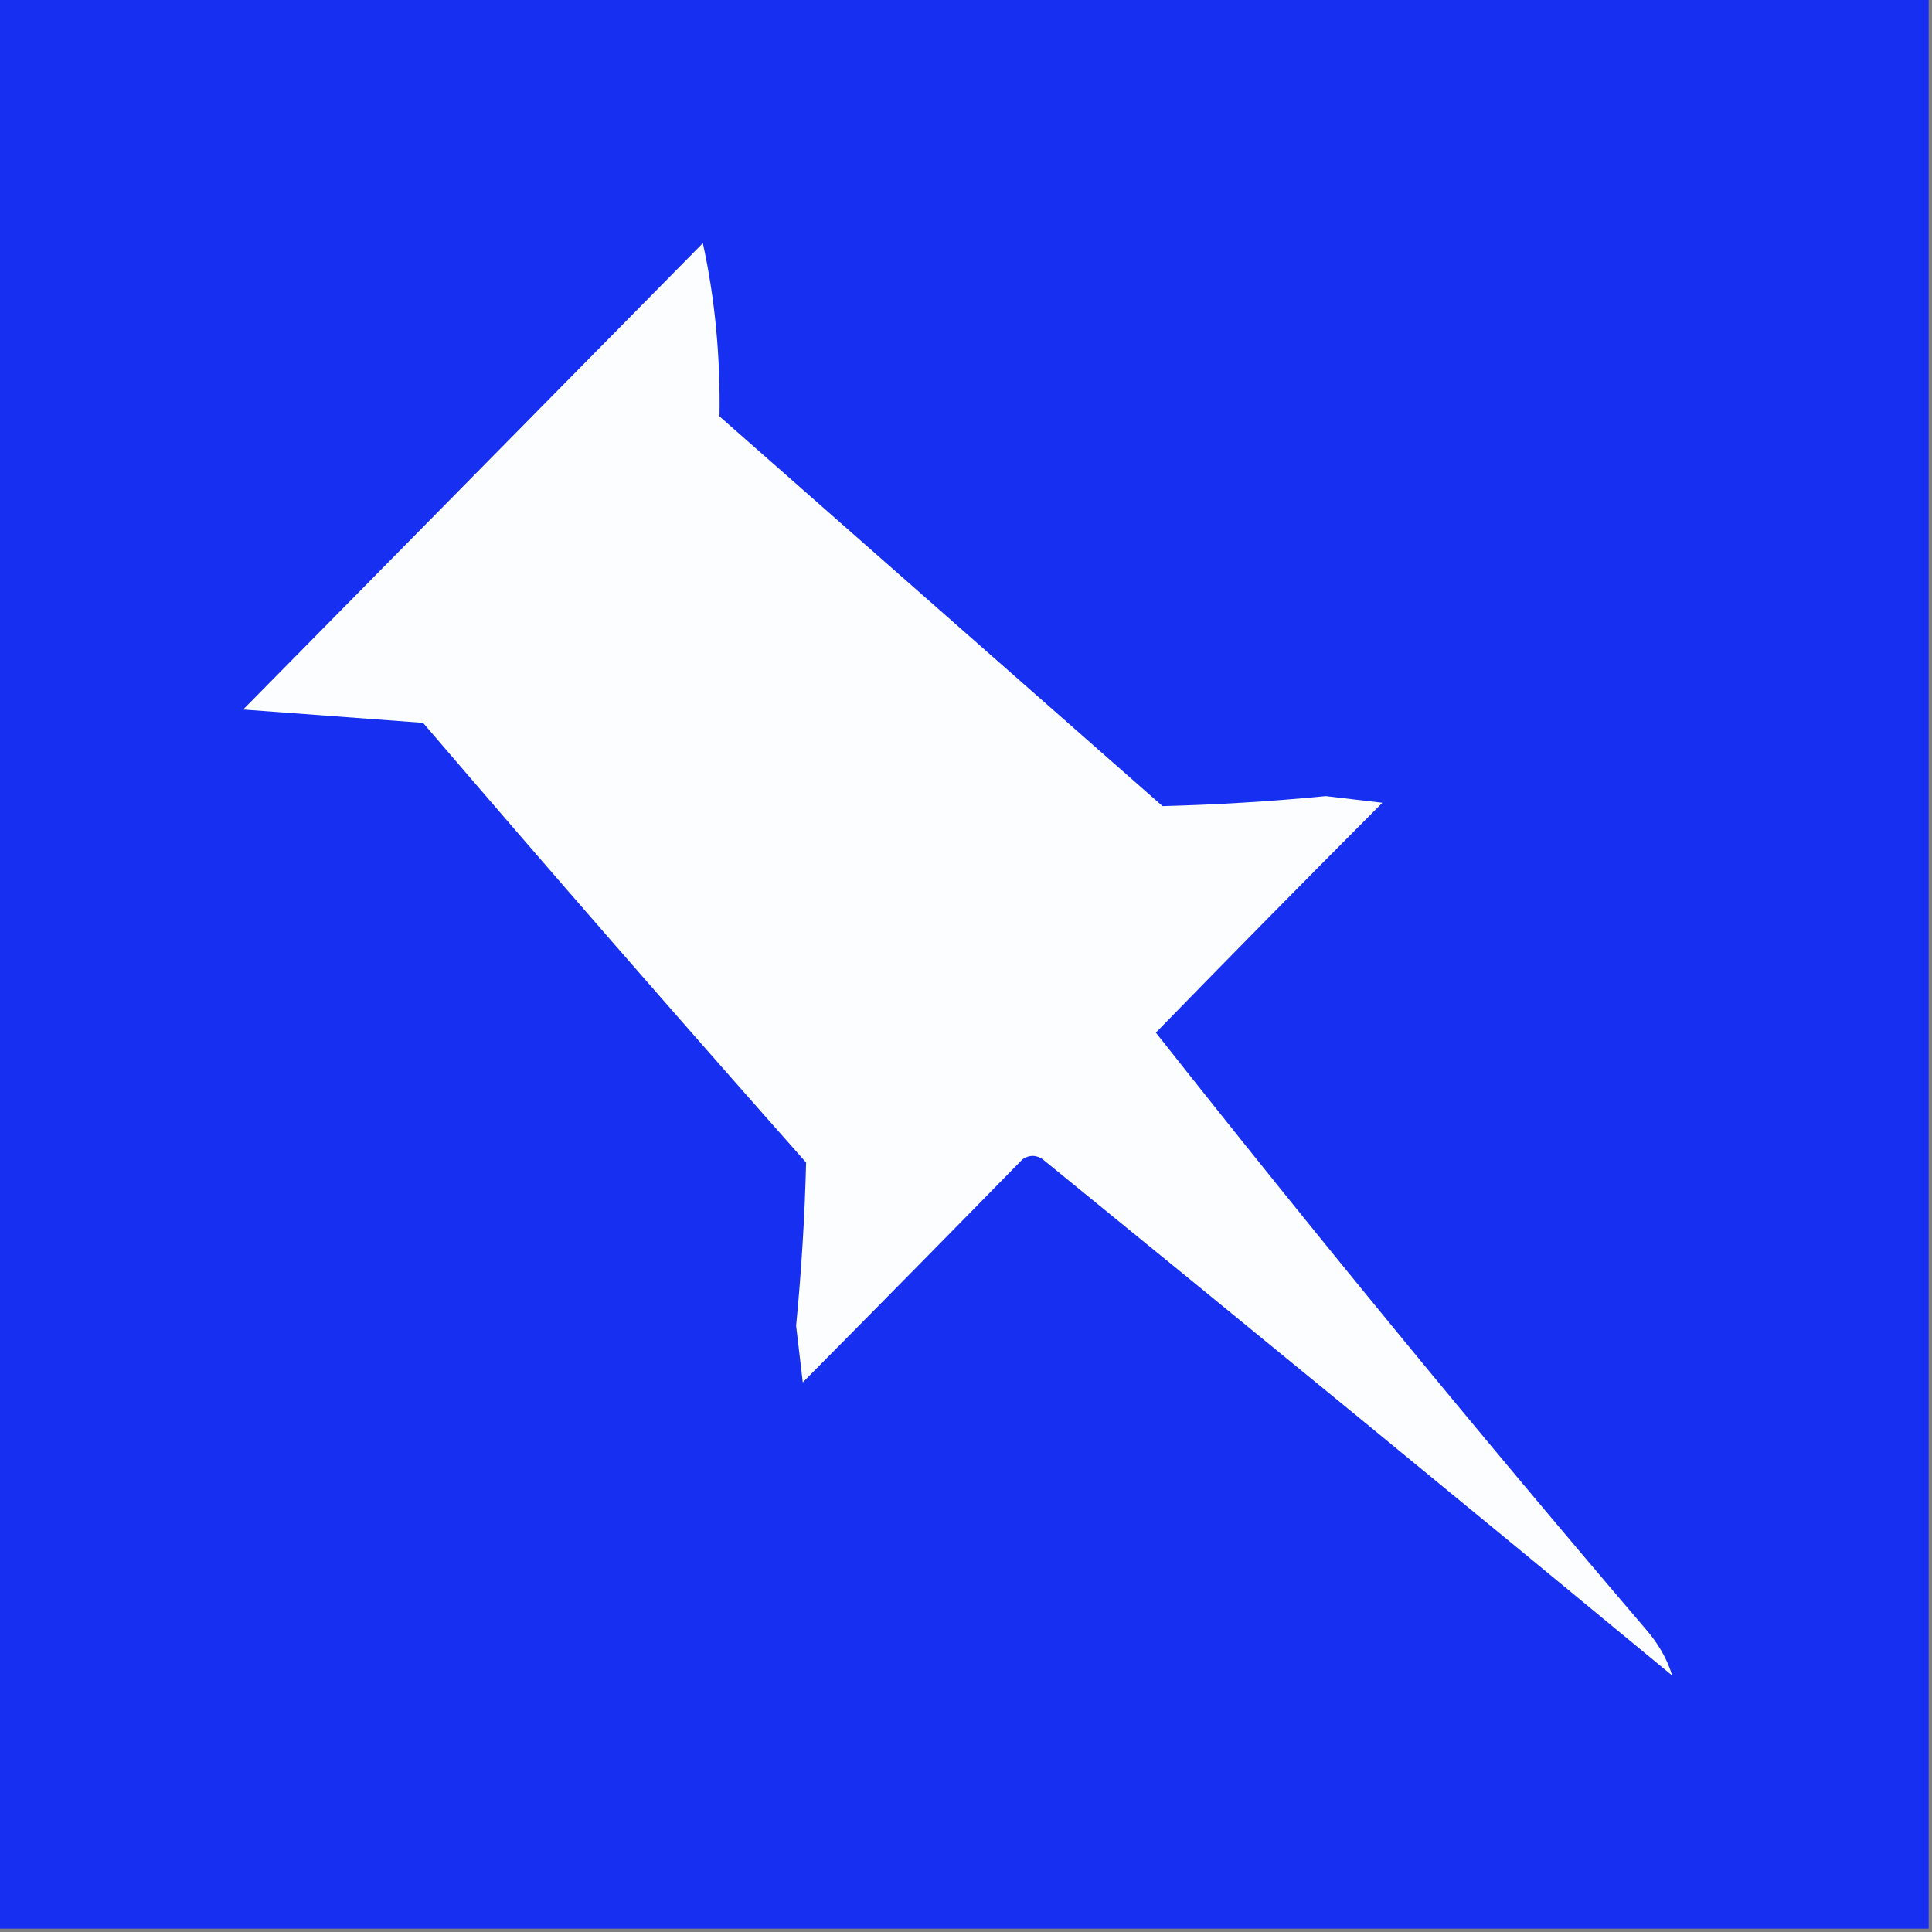
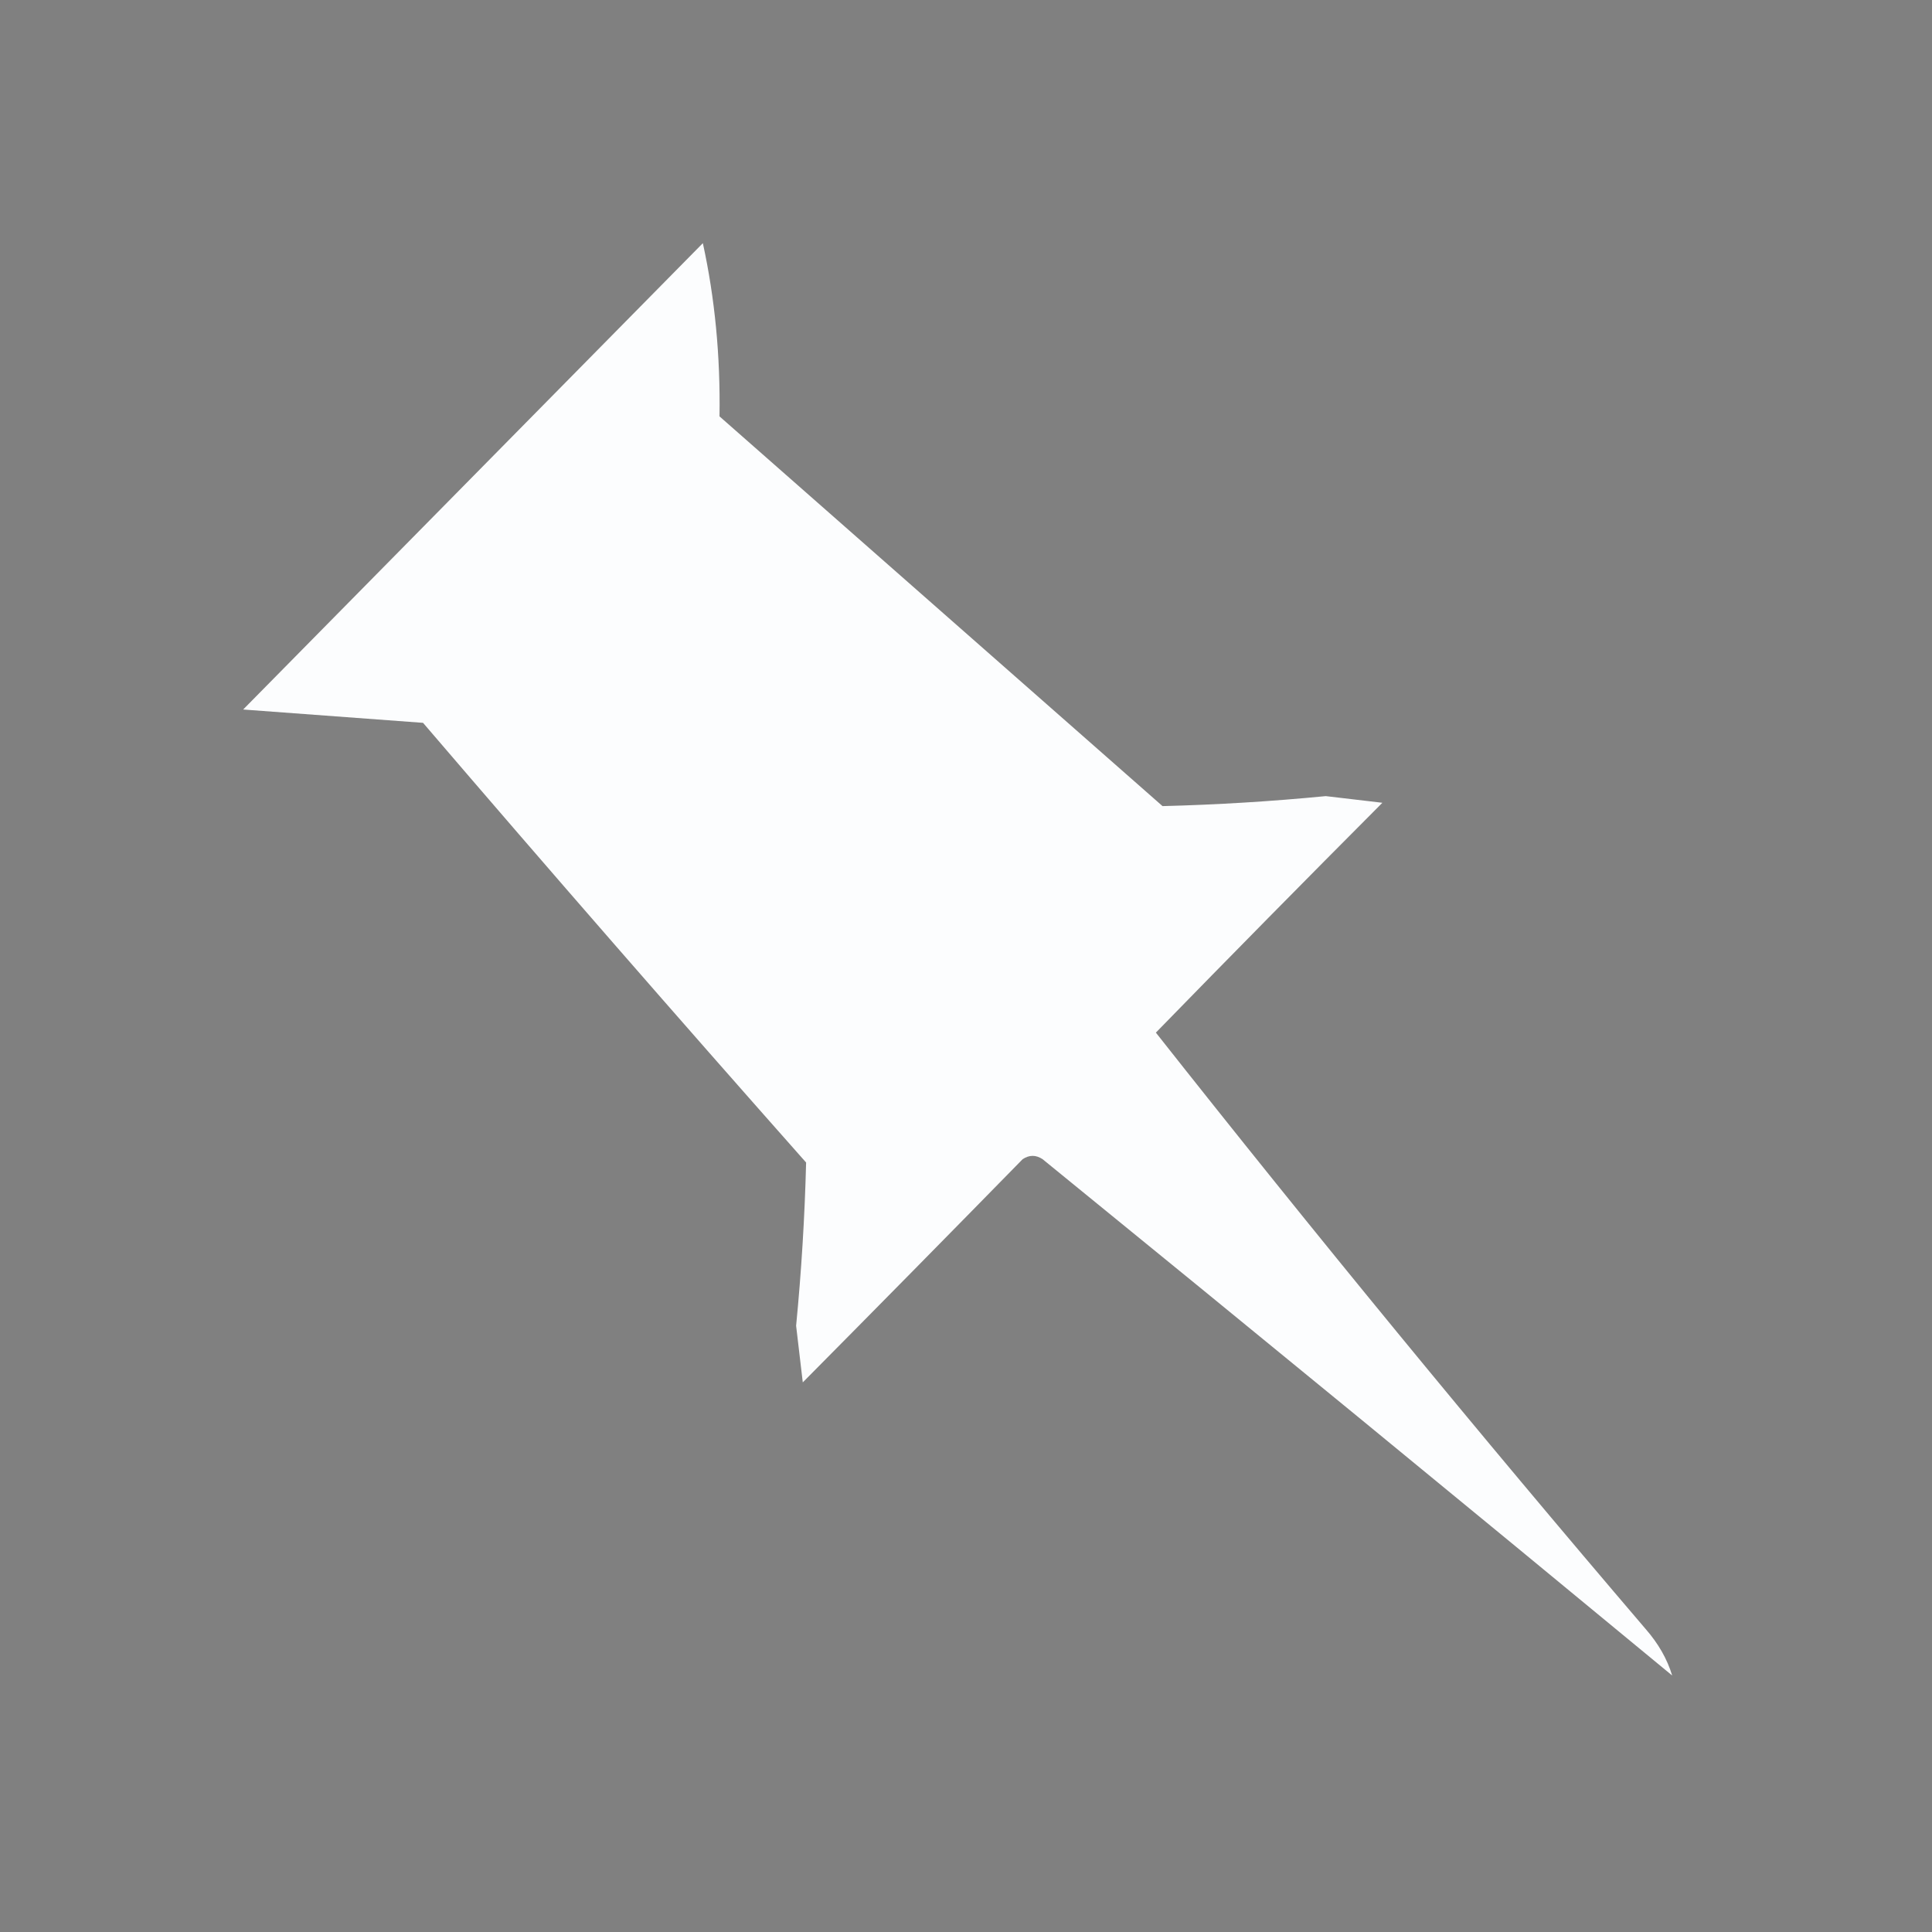
<svg xmlns="http://www.w3.org/2000/svg" version="1.1" width="290px" height="290px" style="shape-rendering:geometricPrecision; text-rendering:geometricPrecision; image-rendering:optimizeQuality; fill-rule:evenodd; clip-rule:evenodd">
  <rect width="100%" height="100%" fill="#808080" stroke="none" />
  <g>
-     <path style="opacity:1" fill="#172ff1" d="M -0.5,-0.5 C 96.167,-0.5 192.833,-0.5 289.5,-0.5C 289.5,96.167 289.5,192.833 289.5,289.5C 192.833,289.5 96.167,289.5 -0.5,289.5C -0.5,192.833 -0.5,96.167 -0.5,-0.5 Z" />
-   </g>
+     </g>
  <g>
    <path style="opacity:1" fill="#fcfdfe" d="M 105.5,36.5 C 107.309,44.776 108.142,53.442 108,62.5C 130.167,82 152.333,101.5 174.5,121C 182.659,120.794 190.825,120.294 199,119.5C 201.833,119.833 204.667,120.167 207.5,120.5C 196.031,132.008 184.698,143.508 173.5,155C 197.398,185.275 221.898,215.109 247,244.5C 248.919,246.691 250.253,249.024 251,251.5C 219.592,225.547 188.092,199.714 156.5,174C 155.5,173.333 154.5,173.333 153.5,174C 142.586,185.15 131.586,196.316 120.5,207.5C 120.167,204.667 119.833,201.833 119.5,199C 120.294,190.825 120.794,182.659 121,174.5C 101.618,152.623 82.451,130.623 63.5,108.5C 54.5,107.833 45.5,107.167 36.5,106.5C 59.521,83.146 82.521,59.812 105.5,36.5 Z" />
  </g>
</svg>